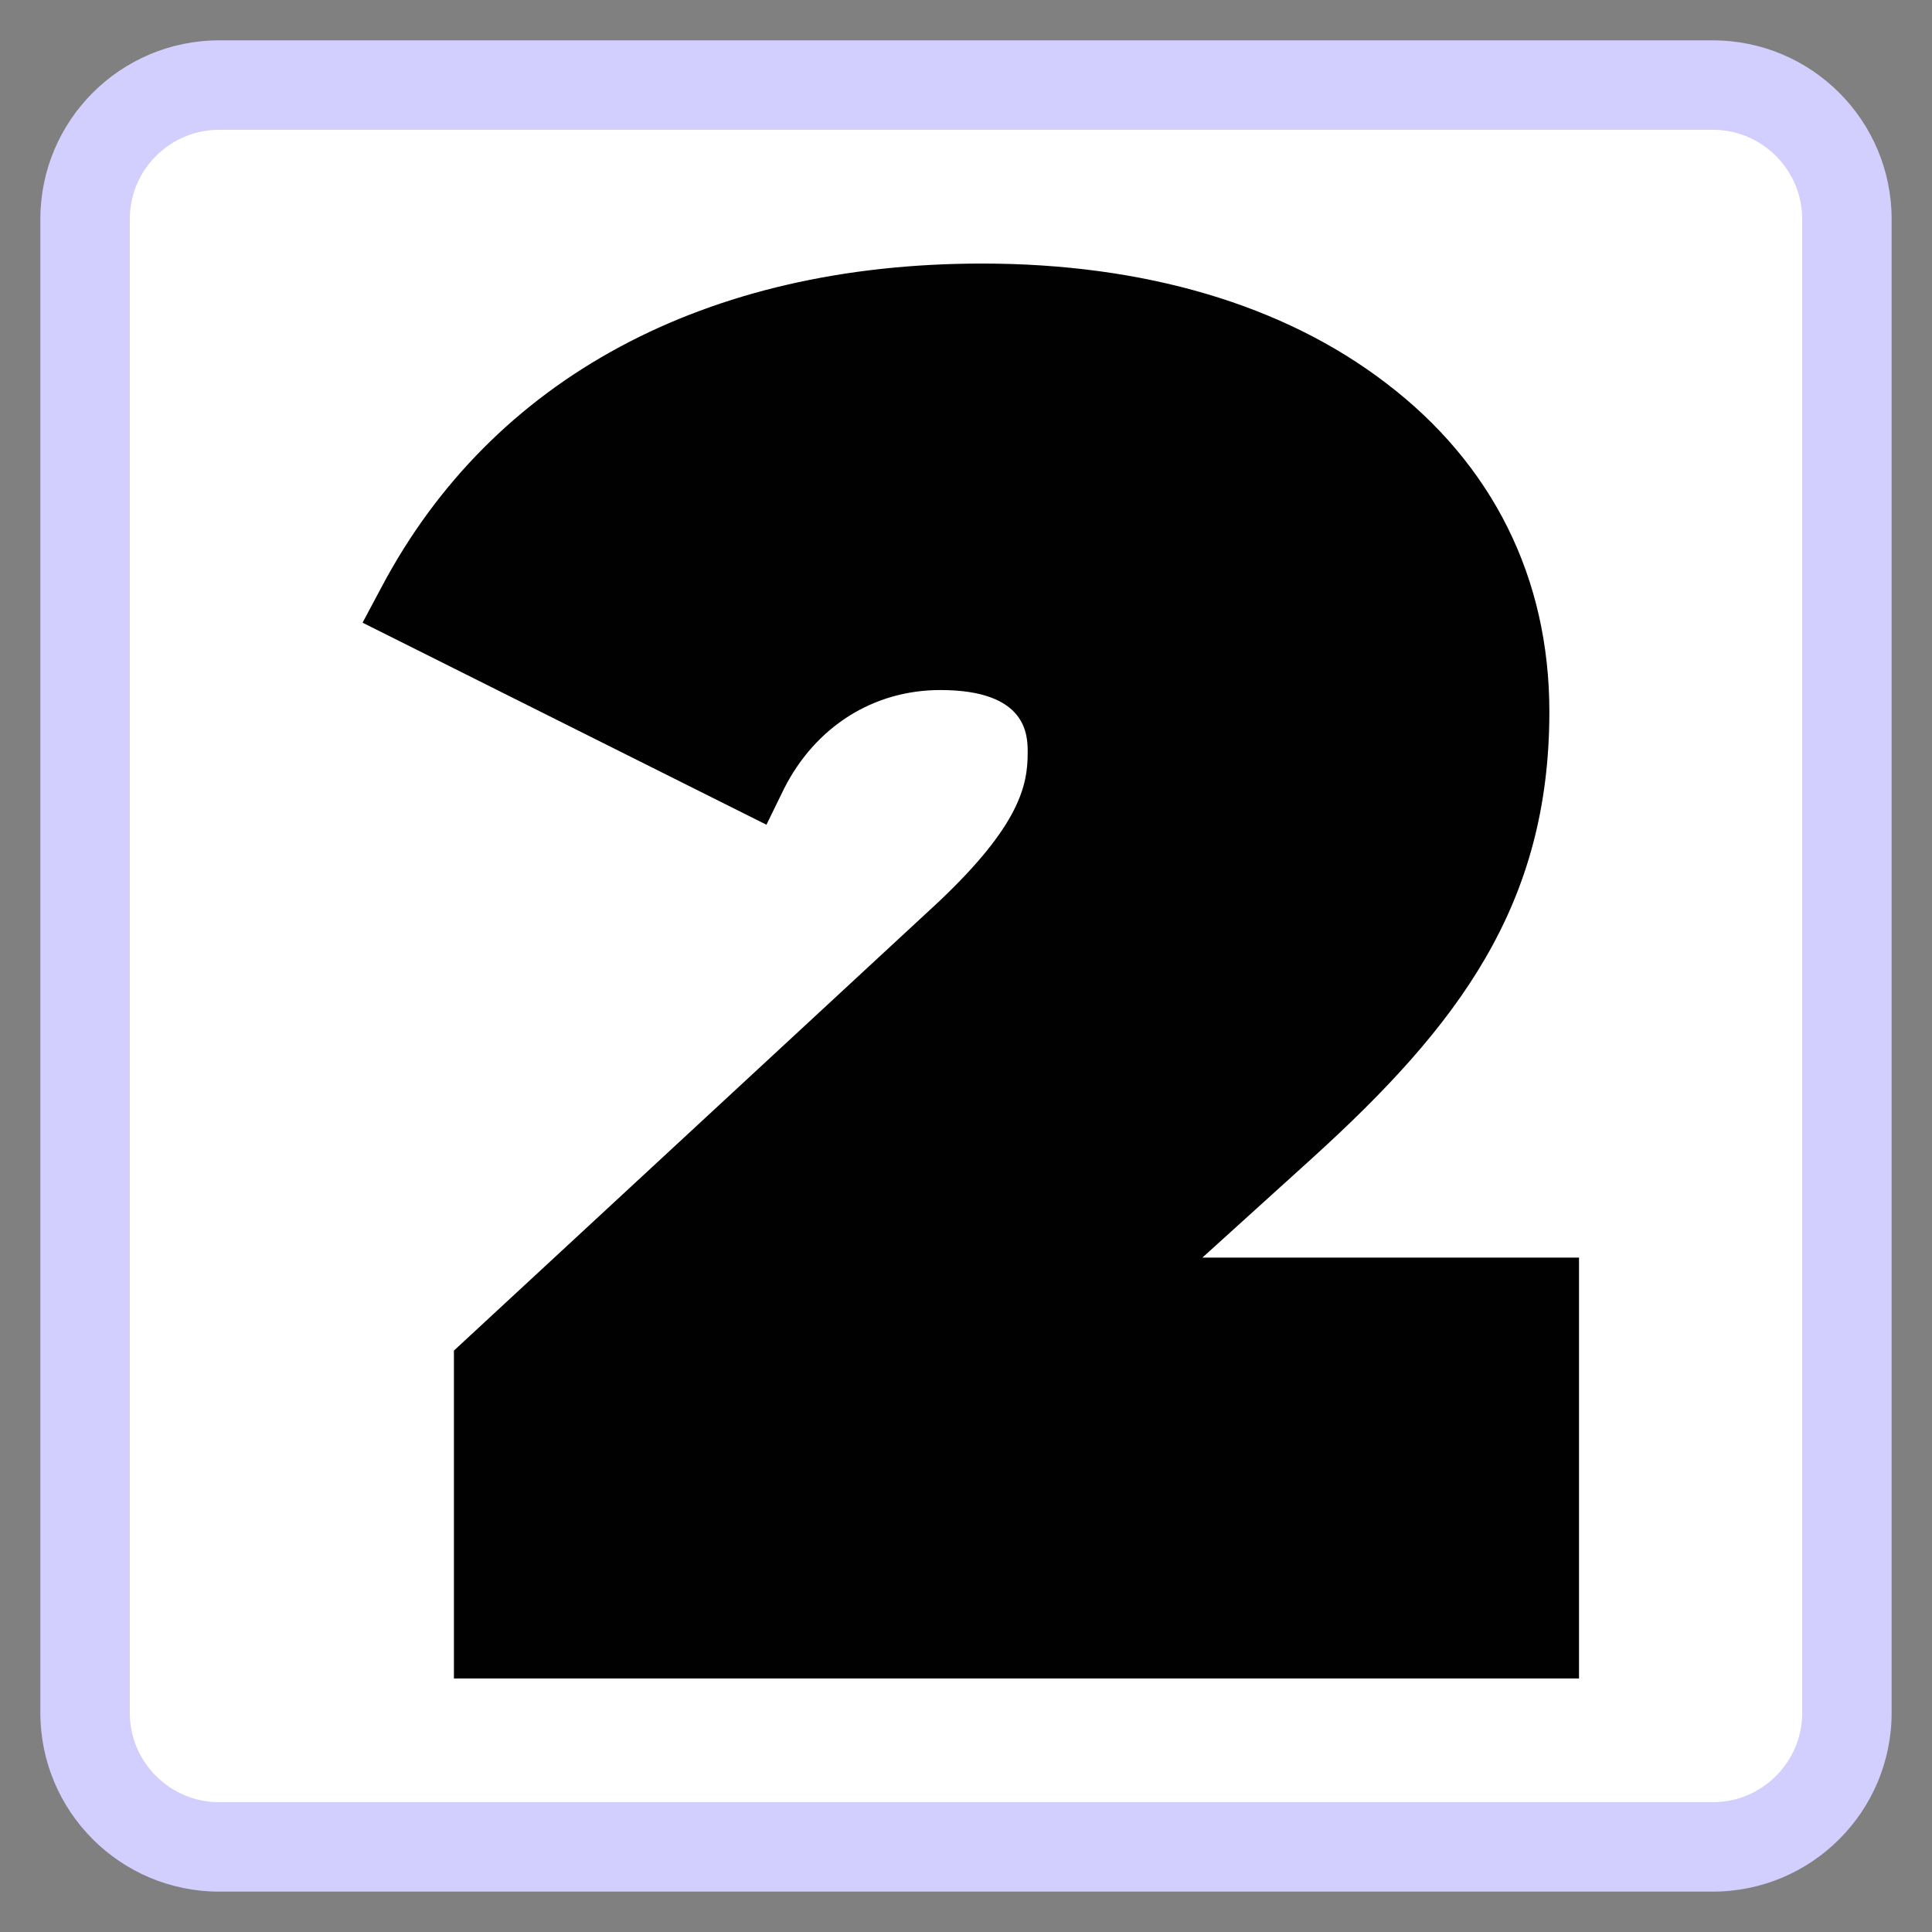
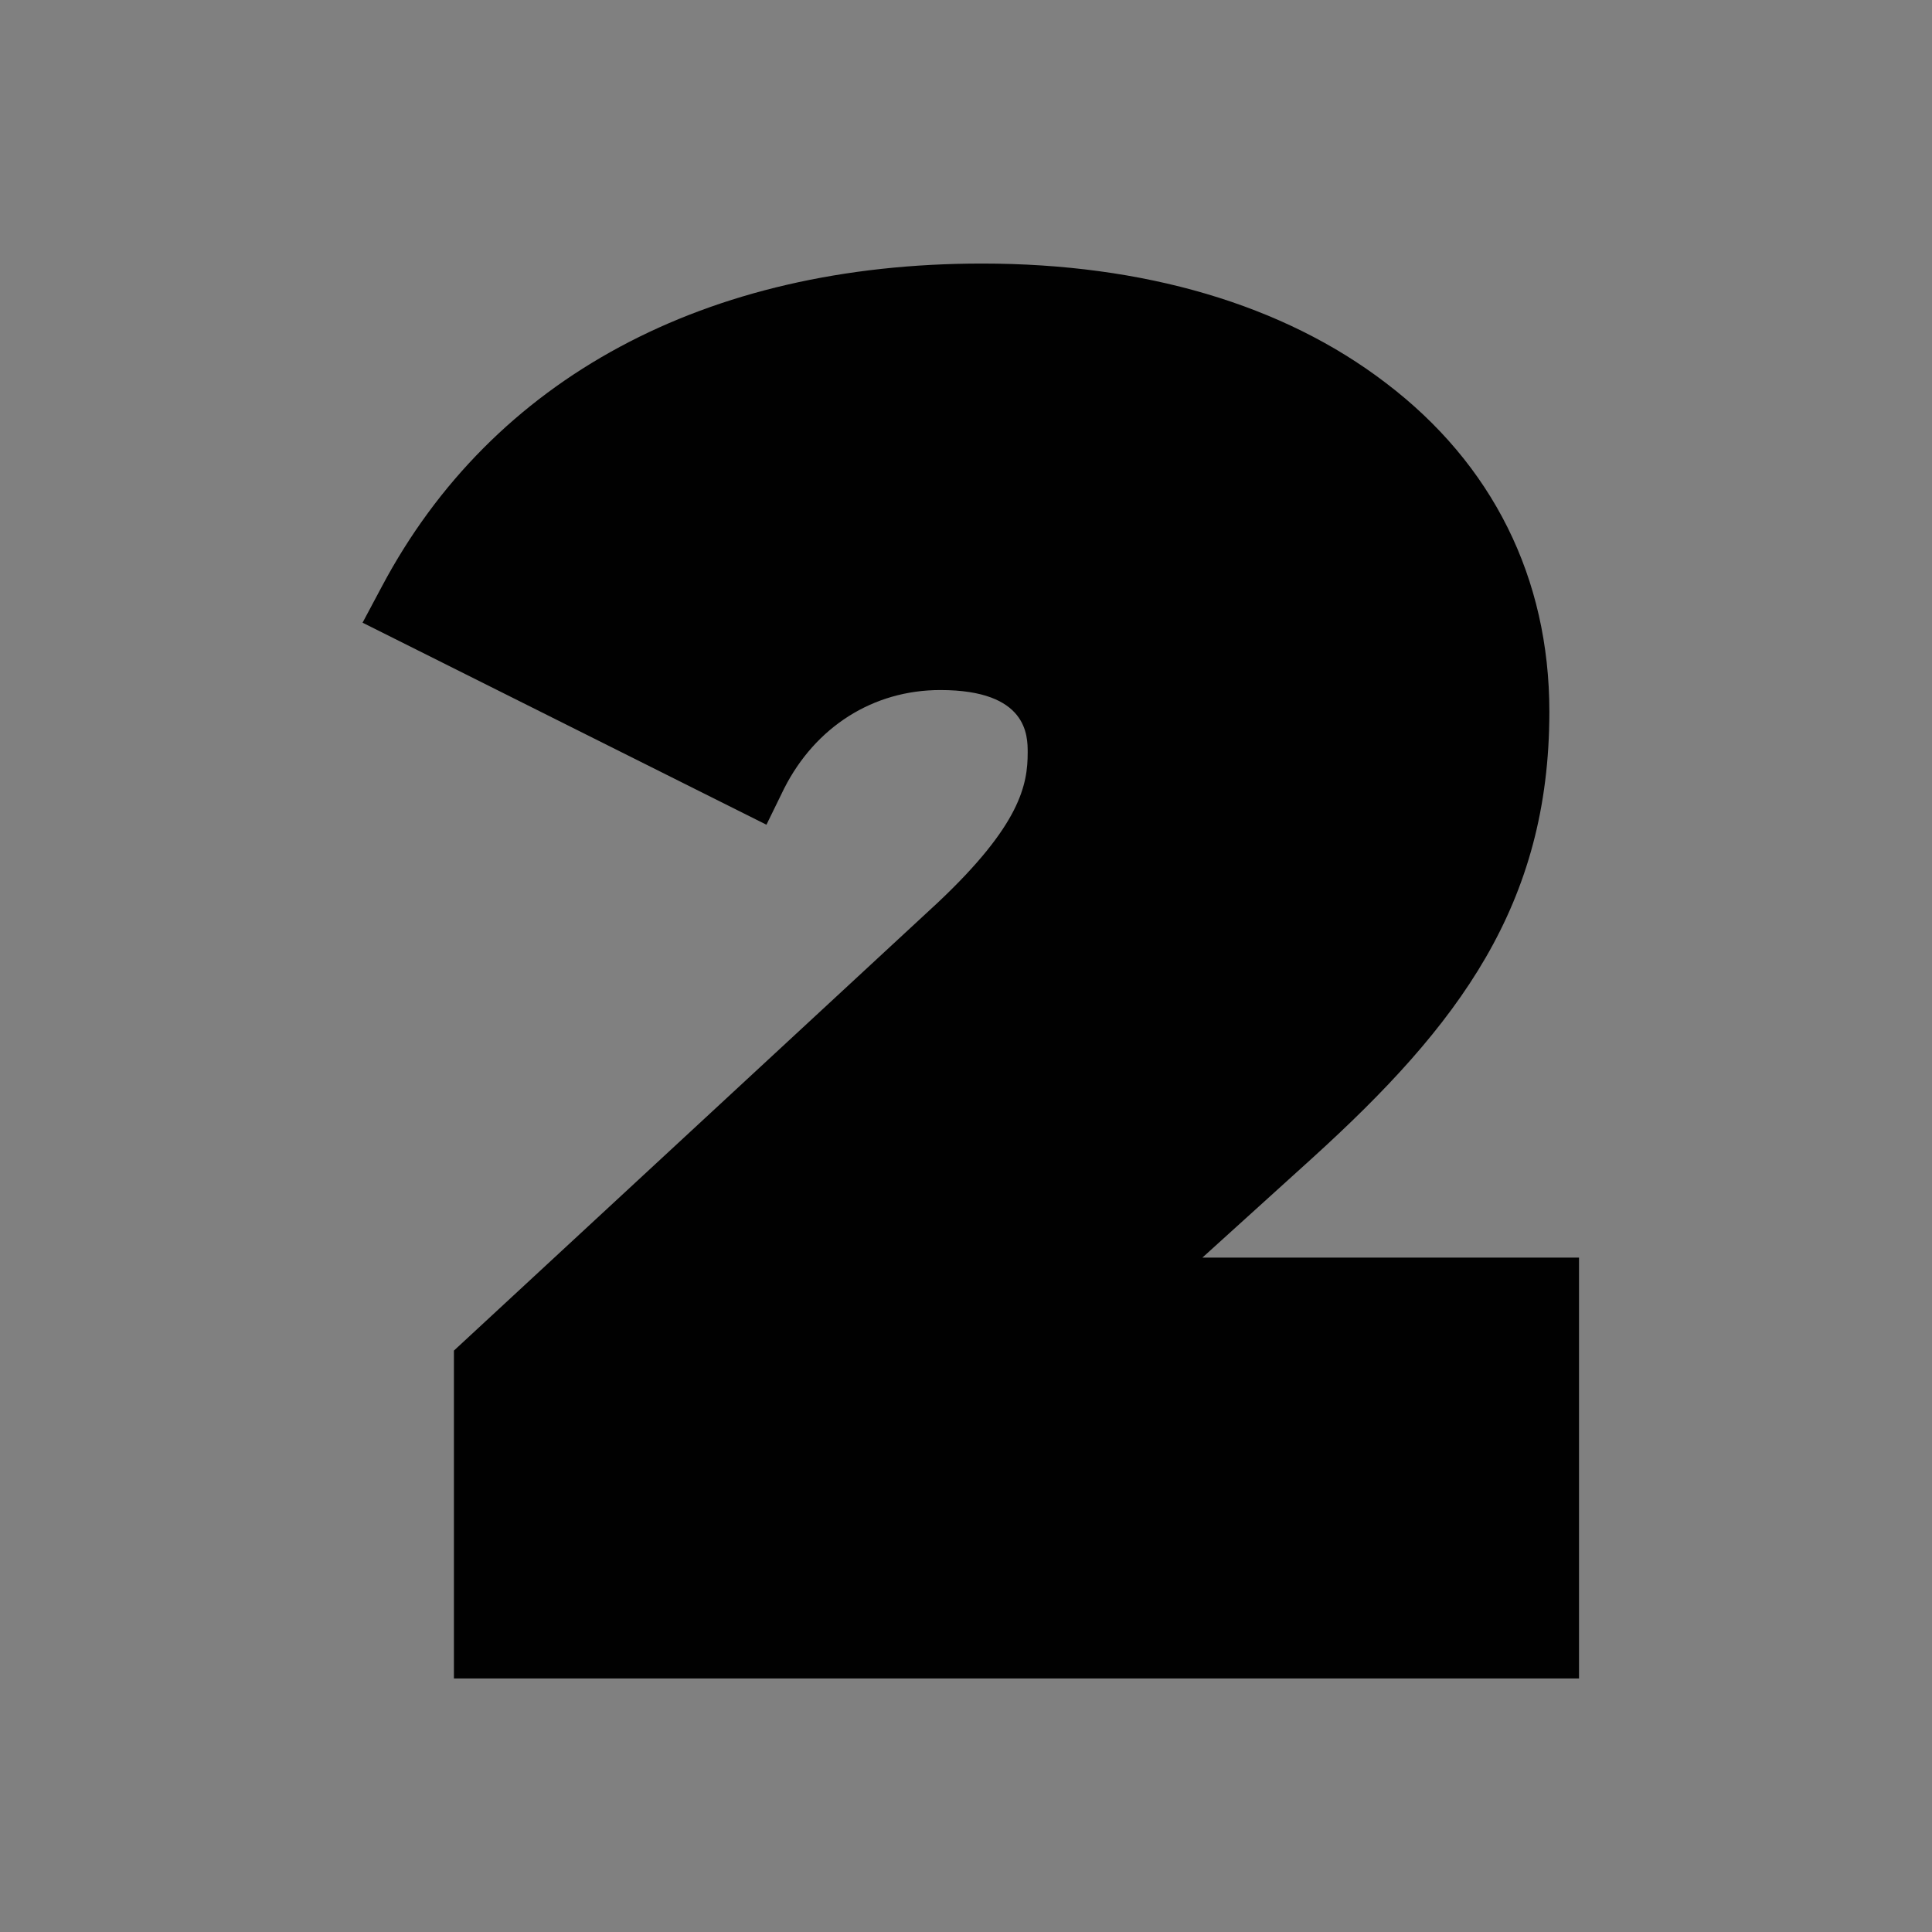
<svg xmlns="http://www.w3.org/2000/svg" width="1080" zoomAndPan="magnify" viewBox="0 0 810 810" height="1080" preserveAspectRatio="xMidYMid meet" version="1.0">
  <rect x="0" y="0" width="810" height="810" fill="#808080" stroke="none" />
  <defs>
    <clipPath id="08e55027d3">
      <path d="M 17.668 17.668 L 792.418 17.668 L 792.418 792.418 L 17.668 792.418 Z M 17.668 17.668 " clip-rule="nonzero" />
    </clipPath>
    <clipPath id="1fc4414683">
      <path d="M 16.918 91.918 L 16.918 718.082 C 16.918 759.504 50.496 793.082 91.918 793.082 L 718.082 793.082 C 759.504 793.082 793.082 759.504 793.082 718.082 L 793.082 91.918 C 793.082 50.496 759.504 16.918 718.082 16.918 L 91.918 16.918 C 50.496 16.918 16.918 50.496 16.918 91.918 Z M 16.918 91.918 " clip-rule="nonzero" />
    </clipPath>
    <clipPath id="d54eff2351">
      <path d="M 92.82 17.82 L 717.18 17.82 C 758.602 17.82 792.18 51.398 792.18 92.82 L 792.18 717.18 C 792.18 758.602 758.602 792.18 717.18 792.18 L 92.82 792.18 C 51.398 792.18 17.82 758.602 17.82 717.18 L 17.82 92.82 C 17.82 51.398 51.398 17.82 92.82 17.82 Z M 92.82 17.82 " clip-rule="nonzero" />
    </clipPath>
    <clipPath id="38e3aebc67">
-       <path d="M 16.918 16.918 L 793.164 16.918 L 793.164 793.164 L 16.918 793.164 Z M 16.918 16.918 " clip-rule="nonzero" />
-     </clipPath>
+       </clipPath>
    <clipPath id="ab2cc16950">
-       <path d="M 16.918 91.918 L 16.918 718.082 C 16.918 759.504 50.496 793.082 91.918 793.082 L 718.082 793.082 C 759.504 793.082 793.082 759.504 793.082 718.082 L 793.082 91.918 C 793.082 50.496 759.504 16.918 718.082 16.918 L 91.918 16.918 C 50.496 16.918 16.918 50.496 16.918 91.918 Z M 16.918 91.918 " clip-rule="nonzero" />
-     </clipPath>
+       </clipPath>
    <clipPath id="a17a4f69ed">
-       <path d="M 16.918 91.918 L 16.918 718.074 C 16.918 759.496 50.496 793.074 91.918 793.074 L 718.074 793.074 C 759.496 793.074 793.074 759.496 793.074 718.074 L 793.074 91.918 C 793.074 50.496 759.496 16.918 718.074 16.918 L 91.918 16.918 C 50.496 16.918 16.918 50.496 16.918 91.918 Z M 16.918 91.918 " clip-rule="nonzero" />
+       <path d="M 16.918 91.918 C 16.918 759.496 50.496 793.074 91.918 793.074 L 718.074 793.074 C 759.496 793.074 793.074 759.496 793.074 718.074 L 793.074 91.918 C 793.074 50.496 759.496 16.918 718.074 16.918 L 91.918 16.918 C 50.496 16.918 16.918 50.496 16.918 91.918 Z M 16.918 91.918 " clip-rule="nonzero" />
    </clipPath>
    <clipPath id="b475c5af95">
      <path d="M 152.008 110.48 L 662.008 110.48 L 662.008 703.73 L 152.008 703.73 Z M 152.008 110.48 " clip-rule="nonzero" />
    </clipPath>
  </defs>
  <g clip-path="url(#08e55027d3)">
    <g clip-path="url(#1fc4414683)">
      <g clip-path="url(#d54eff2351)">
-         <path fill="#ffffff" d="M 765.355 16.918 L 44.641 16.918 C 29.336 16.918 16.918 29.336 16.918 44.641 L 16.918 765.355 C 16.918 780.711 29.336 793.074 44.641 793.074 L 765.355 793.074 C 780.656 793.074 793.074 780.656 793.074 765.355 L 793.074 44.641 C 793.074 29.336 780.656 16.918 765.355 16.918 Z M 765.355 16.918 " fill-opacity="1" fill-rule="nonzero" />
-       </g>
+         </g>
    </g>
  </g>
  <g clip-path="url(#38e3aebc67)">
    <g clip-path="url(#ab2cc16950)">
      <g clip-path="url(#a17a4f69ed)">
        <path stroke-linecap="butt" transform="matrix(0.75, 0, 0, 0.75, 16.919, 16.919)" fill="none" stroke-linejoin="miter" d="M -0.001 99.999 L -0.001 934.874 C -0.001 990.103 44.769 1034.874 99.999 1034.874 L 934.874 1034.874 C 990.103 1034.874 1034.874 990.103 1034.874 934.874 L 1034.874 99.999 C 1034.874 44.769 990.103 -0.001 934.874 -0.001 L 99.999 -0.001 C 44.769 -0.001 -0.001 44.769 -0.001 99.999 Z M -0.001 99.999 " stroke="#d2cefd" stroke-width="100" stroke-opacity="1" stroke-miterlimit="4" />
      </g>
    </g>
  </g>
  <g clip-path="url(#b475c5af95)">
    <path fill="#010101" d="M 393.234 378.367 L 190.309 566.246 L 190.309 703.711 L 662.008 703.711 L 662.008 527.262 L 504.102 527.262 L 550.129 485.582 C 611.613 429.789 649.578 379.375 649.578 298.375 C 649.578 242.246 625.723 194.52 581.039 160.574 C 538.035 127.637 479.578 110.496 411.711 110.496 C 295.801 110.496 206.434 158.559 160.07 245.945 L 152.008 261.066 L 321.336 345.766 L 328.727 330.641 C 341.828 304.762 366.02 289.301 394.242 289.301 C 430.863 289.301 430.863 308.457 430.863 315.516 C 430.863 328.961 427.84 345.766 393.234 378.367 Z M 393.234 378.367 " fill-opacity="1" fill-rule="nonzero" />
  </g>
</svg>